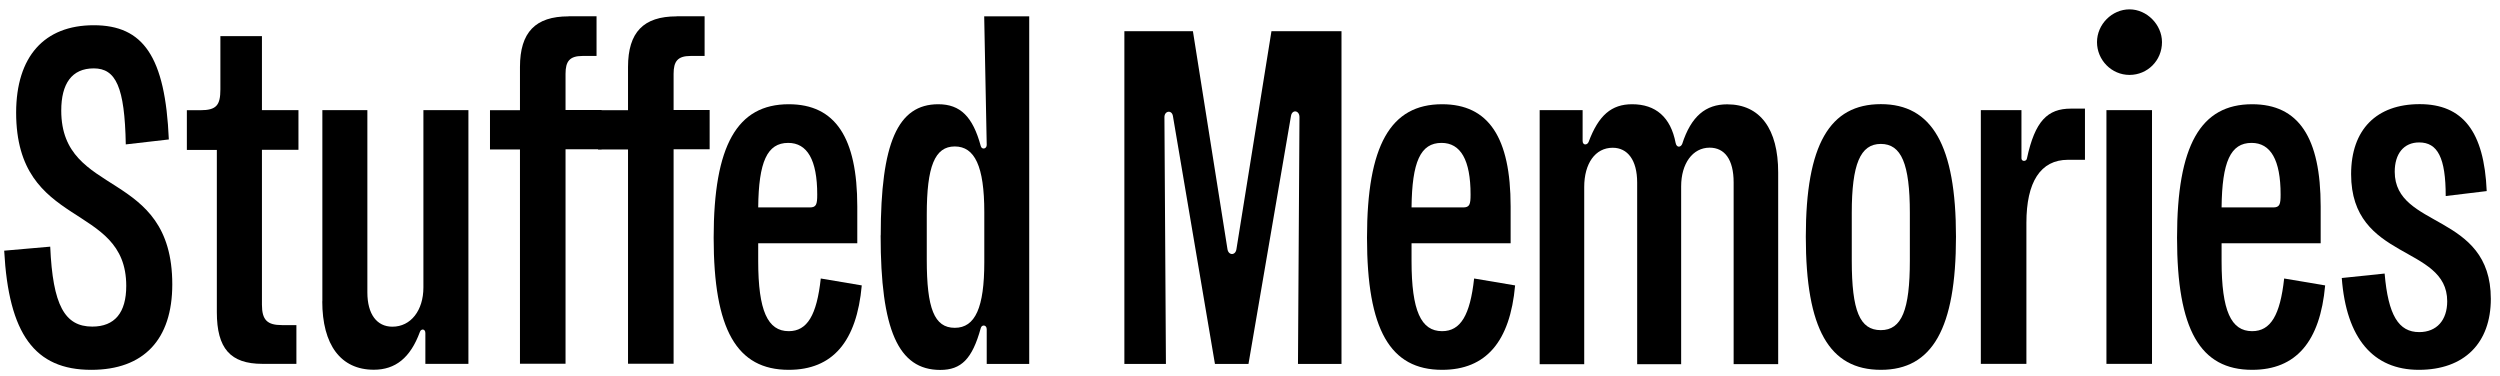
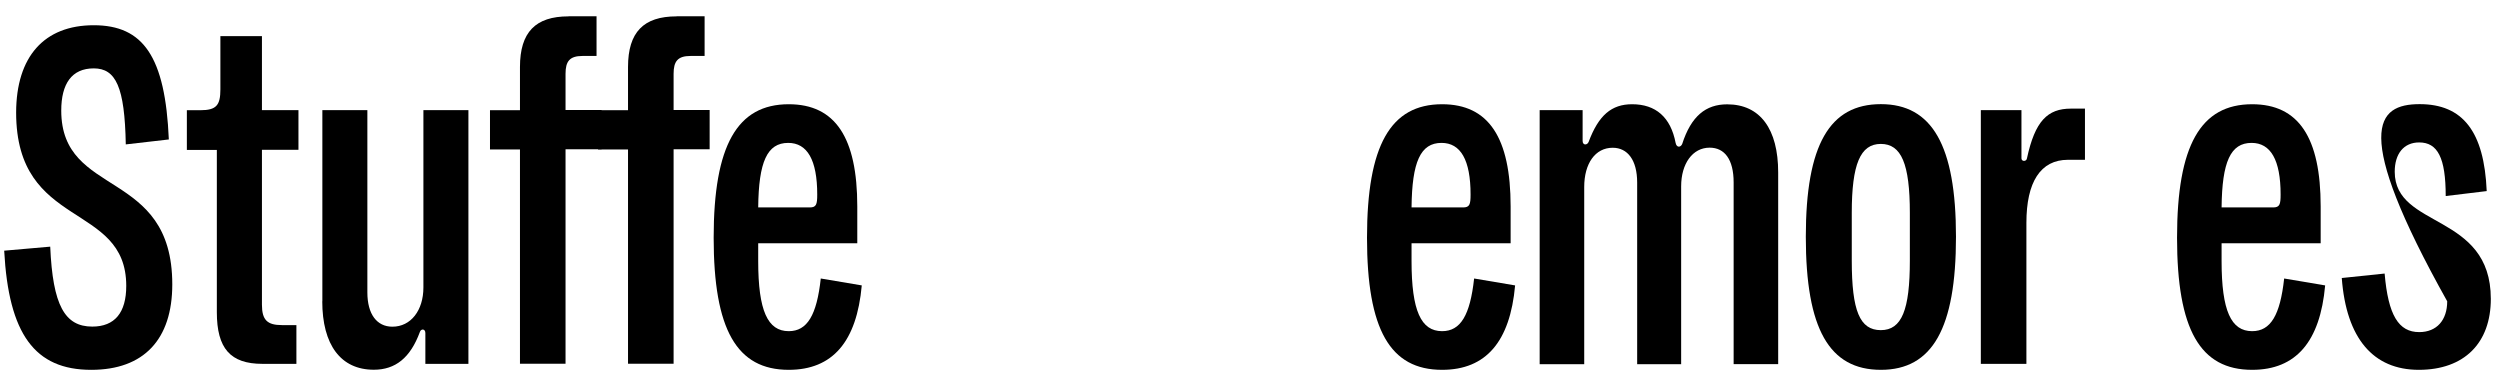
<svg xmlns="http://www.w3.org/2000/svg" width="246" height="37" viewBox="0 0 246 37" fill="none">
  <g clip-path="url(#clip0_502_2134)">
    <path d="M0.412 24.666L4.942 24.271C5.191 30.033 6.367 32.137 9.078 32.137C11.292 32.137 12.423 30.768 12.423 28.131C12.423 19.823 1.588 22.654 1.588 11.075C1.598 5.562 4.354 2.483 9.225 2.483C14.095 2.483 16.264 5.562 16.613 13.722L12.377 14.209C12.275 8.539 11.393 6.729 9.225 6.729C7.056 6.729 6.027 8.245 6.027 10.882C6.027 19.529 16.953 16.506 16.953 27.983C16.953 33.405 14.15 36.392 8.977 36.392C3.417 36.392 0.853 32.872 0.412 24.666Z" fill="black" />
    <path d="M21.337 30.731V14.751H18.387V10.845H19.719C21.291 10.845 21.686 10.358 21.686 8.796V3.558H25.775V10.836H29.368V14.742H25.775V29.987C25.775 31.503 26.317 31.99 27.741 31.99H29.166V35.803H25.821C22.669 35.803 21.337 34.287 21.337 30.722V30.731Z" fill="black" />
    <path d="M31.72 29.656V10.836H36.149V28.773C36.149 30.924 37.087 32.146 38.612 32.146C40.432 32.146 41.663 30.538 41.663 28.287V10.836H46.092V35.803H41.856V32.771C41.856 32.33 41.415 32.33 41.314 32.67C40.377 35.215 38.906 36.382 36.783 36.382C33.53 36.382 31.711 33.938 31.711 29.637L31.72 29.656Z" fill="black" />
    <path d="M55.943 1.601H58.7V5.506H57.322C56.044 5.506 55.649 6.039 55.649 7.261V10.827H59.196V14.686H55.649V35.794H51.165V14.705H48.215V10.845H51.165V6.59C51.165 3.172 52.69 1.61 55.943 1.61V1.601Z" fill="black" />
    <path d="M66.576 1.601H69.333V5.506H67.954C66.677 5.506 66.282 6.039 66.282 7.261V10.827H69.829V14.686H66.282V35.794H61.797V14.705H58.848V10.845H61.797V6.59C61.797 3.172 63.323 1.61 66.576 1.61V1.601Z" fill="black" />
    <path d="M70.224 23.398C70.224 14.309 72.539 10.257 77.612 10.257C82.188 10.257 84.357 13.528 84.357 20.319V23.94H74.607V25.695C74.607 30.584 75.544 32.587 77.612 32.587C79.431 32.587 80.369 31.025 80.764 27.404L84.798 28.084C84.302 33.607 81.94 36.391 77.612 36.391C72.493 36.391 70.224 32.431 70.224 23.388V23.398ZM80.415 19.143C80.415 15.725 79.431 14.061 77.557 14.061C75.489 14.061 74.653 15.918 74.607 20.411H79.68C80.323 20.411 80.415 20.117 80.415 19.143Z" fill="black" />
-     <path d="M86.663 23.159C86.663 14.071 88.336 10.257 92.324 10.257C94.493 10.257 95.724 11.479 96.505 14.365C96.606 14.76 97.093 14.659 97.093 14.264L96.845 1.61H101.275V35.813H97.093V32.394C97.093 31.953 96.597 31.907 96.505 32.293C95.669 35.326 94.585 36.401 92.517 36.401C88.382 36.401 86.654 32.44 86.654 23.159H86.663ZM96.855 25.796V20.862C96.855 16.368 95.917 14.411 93.951 14.411C91.984 14.411 91.194 16.368 91.194 21.11V25.558C91.194 30.345 91.929 32.257 93.951 32.257C95.972 32.257 96.855 30.253 96.855 25.806V25.796Z" fill="black" />
-     <path d="M110.638 3.071H117.383L120.783 24.519C120.884 25.153 121.573 25.153 121.665 24.519L125.111 3.071H132.003V35.813H127.721L127.868 11.525C127.868 10.845 127.133 10.744 127.031 11.424L122.85 35.813H119.551L115.416 11.424C115.315 10.79 114.58 10.891 114.58 11.525L114.727 35.813H110.638V3.071Z" fill="black" />
    <path d="M134.513 23.398C134.513 14.309 136.828 10.257 141.901 10.257C146.477 10.257 148.646 13.528 148.646 20.319V23.94H138.896V25.695C138.896 30.584 139.833 32.587 141.901 32.587C143.72 32.587 144.658 31.025 145.053 27.404L149.087 28.084C148.591 33.607 146.229 36.391 141.901 36.391C136.782 36.391 134.513 32.431 134.513 23.388V23.398ZM144.704 19.143C144.704 15.725 143.72 14.061 141.846 14.061C139.778 14.061 138.942 15.918 138.896 20.411H143.969C144.612 20.411 144.704 20.117 144.704 19.143Z" fill="black" />
    <path d="M151.494 10.836H155.73V13.868C155.73 14.309 156.172 14.309 156.319 13.969C157.302 11.332 158.579 10.257 160.601 10.257C162.916 10.257 164.396 11.525 164.883 14.07C164.984 14.557 165.379 14.511 165.526 14.171C166.408 11.433 167.842 10.266 169.955 10.266C173.209 10.266 174.973 12.71 174.973 16.965V35.831H170.59V17.948C170.59 15.697 169.707 14.53 168.228 14.53C166.555 14.53 165.425 16.092 165.425 18.343V35.84H161.097V17.957C161.097 15.761 160.16 14.539 158.689 14.539C156.962 14.539 155.887 16.101 155.887 18.399V35.84H151.503V10.836H151.494Z" fill="black" />
    <path d="M177.692 23.297C177.692 14.208 180.054 10.248 185.081 10.248C190.107 10.248 192.469 14.3 192.469 23.297C192.469 32.293 190.153 36.391 185.081 36.391C180.008 36.391 177.692 32.385 177.692 23.297ZM187.929 25.649V20.953C187.929 16.12 187.093 14.162 185.071 14.162C183.05 14.162 182.214 16.166 182.214 20.953V25.649C182.214 30.584 183.004 32.486 185.071 32.486C187.139 32.486 187.929 30.483 187.929 25.649Z" fill="black" />
    <path d="M194.923 10.835H198.911V15.577C198.911 15.917 199.408 15.917 199.454 15.577C200.244 11.911 201.475 10.688 203.782 10.688H205.16V15.724H203.488C200.777 15.724 199.398 17.921 199.398 21.927V35.803H194.914V10.835H194.923Z" fill="black" />
-     <path d="M207.273 10.836H211.757V35.803H207.273V10.836ZM206.345 4.146C206.345 2.391 207.824 0.921 209.543 0.921C211.261 0.921 212.74 2.437 212.74 4.146C212.74 5.956 211.316 7.372 209.543 7.372C207.769 7.372 206.345 5.901 206.345 4.146Z" fill="black" />
    <path d="M214.221 23.398C214.221 14.309 216.536 10.257 221.609 10.257C226.185 10.257 228.354 13.528 228.354 20.319V23.94H218.604V25.695C218.604 30.584 219.541 32.587 221.609 32.587C223.428 32.587 224.366 31.025 224.761 27.404L228.795 28.084C228.299 33.607 225.937 36.391 221.609 36.391C216.49 36.391 214.221 32.431 214.221 23.388V23.398ZM224.412 19.143C224.412 15.725 223.428 14.061 221.554 14.061C219.486 14.061 218.65 15.918 218.604 20.411H223.677C224.32 20.411 224.412 20.117 224.412 19.143Z" fill="black" />
-     <path d="M230.412 27.358L234.648 26.917C234.998 31.025 236.027 32.679 238.048 32.679C239.776 32.679 240.805 31.503 240.805 29.646C240.805 24.078 231.349 25.686 231.349 17.14C231.349 12.738 233.858 10.248 238.094 10.248C242.331 10.248 244.444 12.931 244.692 18.803L240.658 19.29C240.658 15.532 239.868 14.015 238.048 14.015C236.523 14.015 235.641 15.136 235.641 16.901C235.641 22.525 245.097 20.907 245.097 29.408C245.097 33.754 242.487 36.391 238.012 36.391C233.536 36.391 230.872 33.313 230.43 27.349L230.412 27.358Z" fill="black" />
+     <path d="M230.412 27.358L234.648 26.917C234.998 31.025 236.027 32.679 238.048 32.679C239.776 32.679 240.805 31.503 240.805 29.646C231.349 12.738 233.858 10.248 238.094 10.248C242.331 10.248 244.444 12.931 244.692 18.803L240.658 19.29C240.658 15.532 239.868 14.015 238.048 14.015C236.523 14.015 235.641 15.136 235.641 16.901C235.641 22.525 245.097 20.907 245.097 29.408C245.097 33.754 242.487 36.391 238.012 36.391C233.536 36.391 230.872 33.313 230.43 27.349L230.412 27.358Z" fill="black" />
  </g>
  <defs>
    <clipPath id="clip0_502_2134">
      <rect width="244.675" height="35.48" fill="white" transform="translate(0.412 0.92)" />
    </clipPath>
  </defs>
</svg>